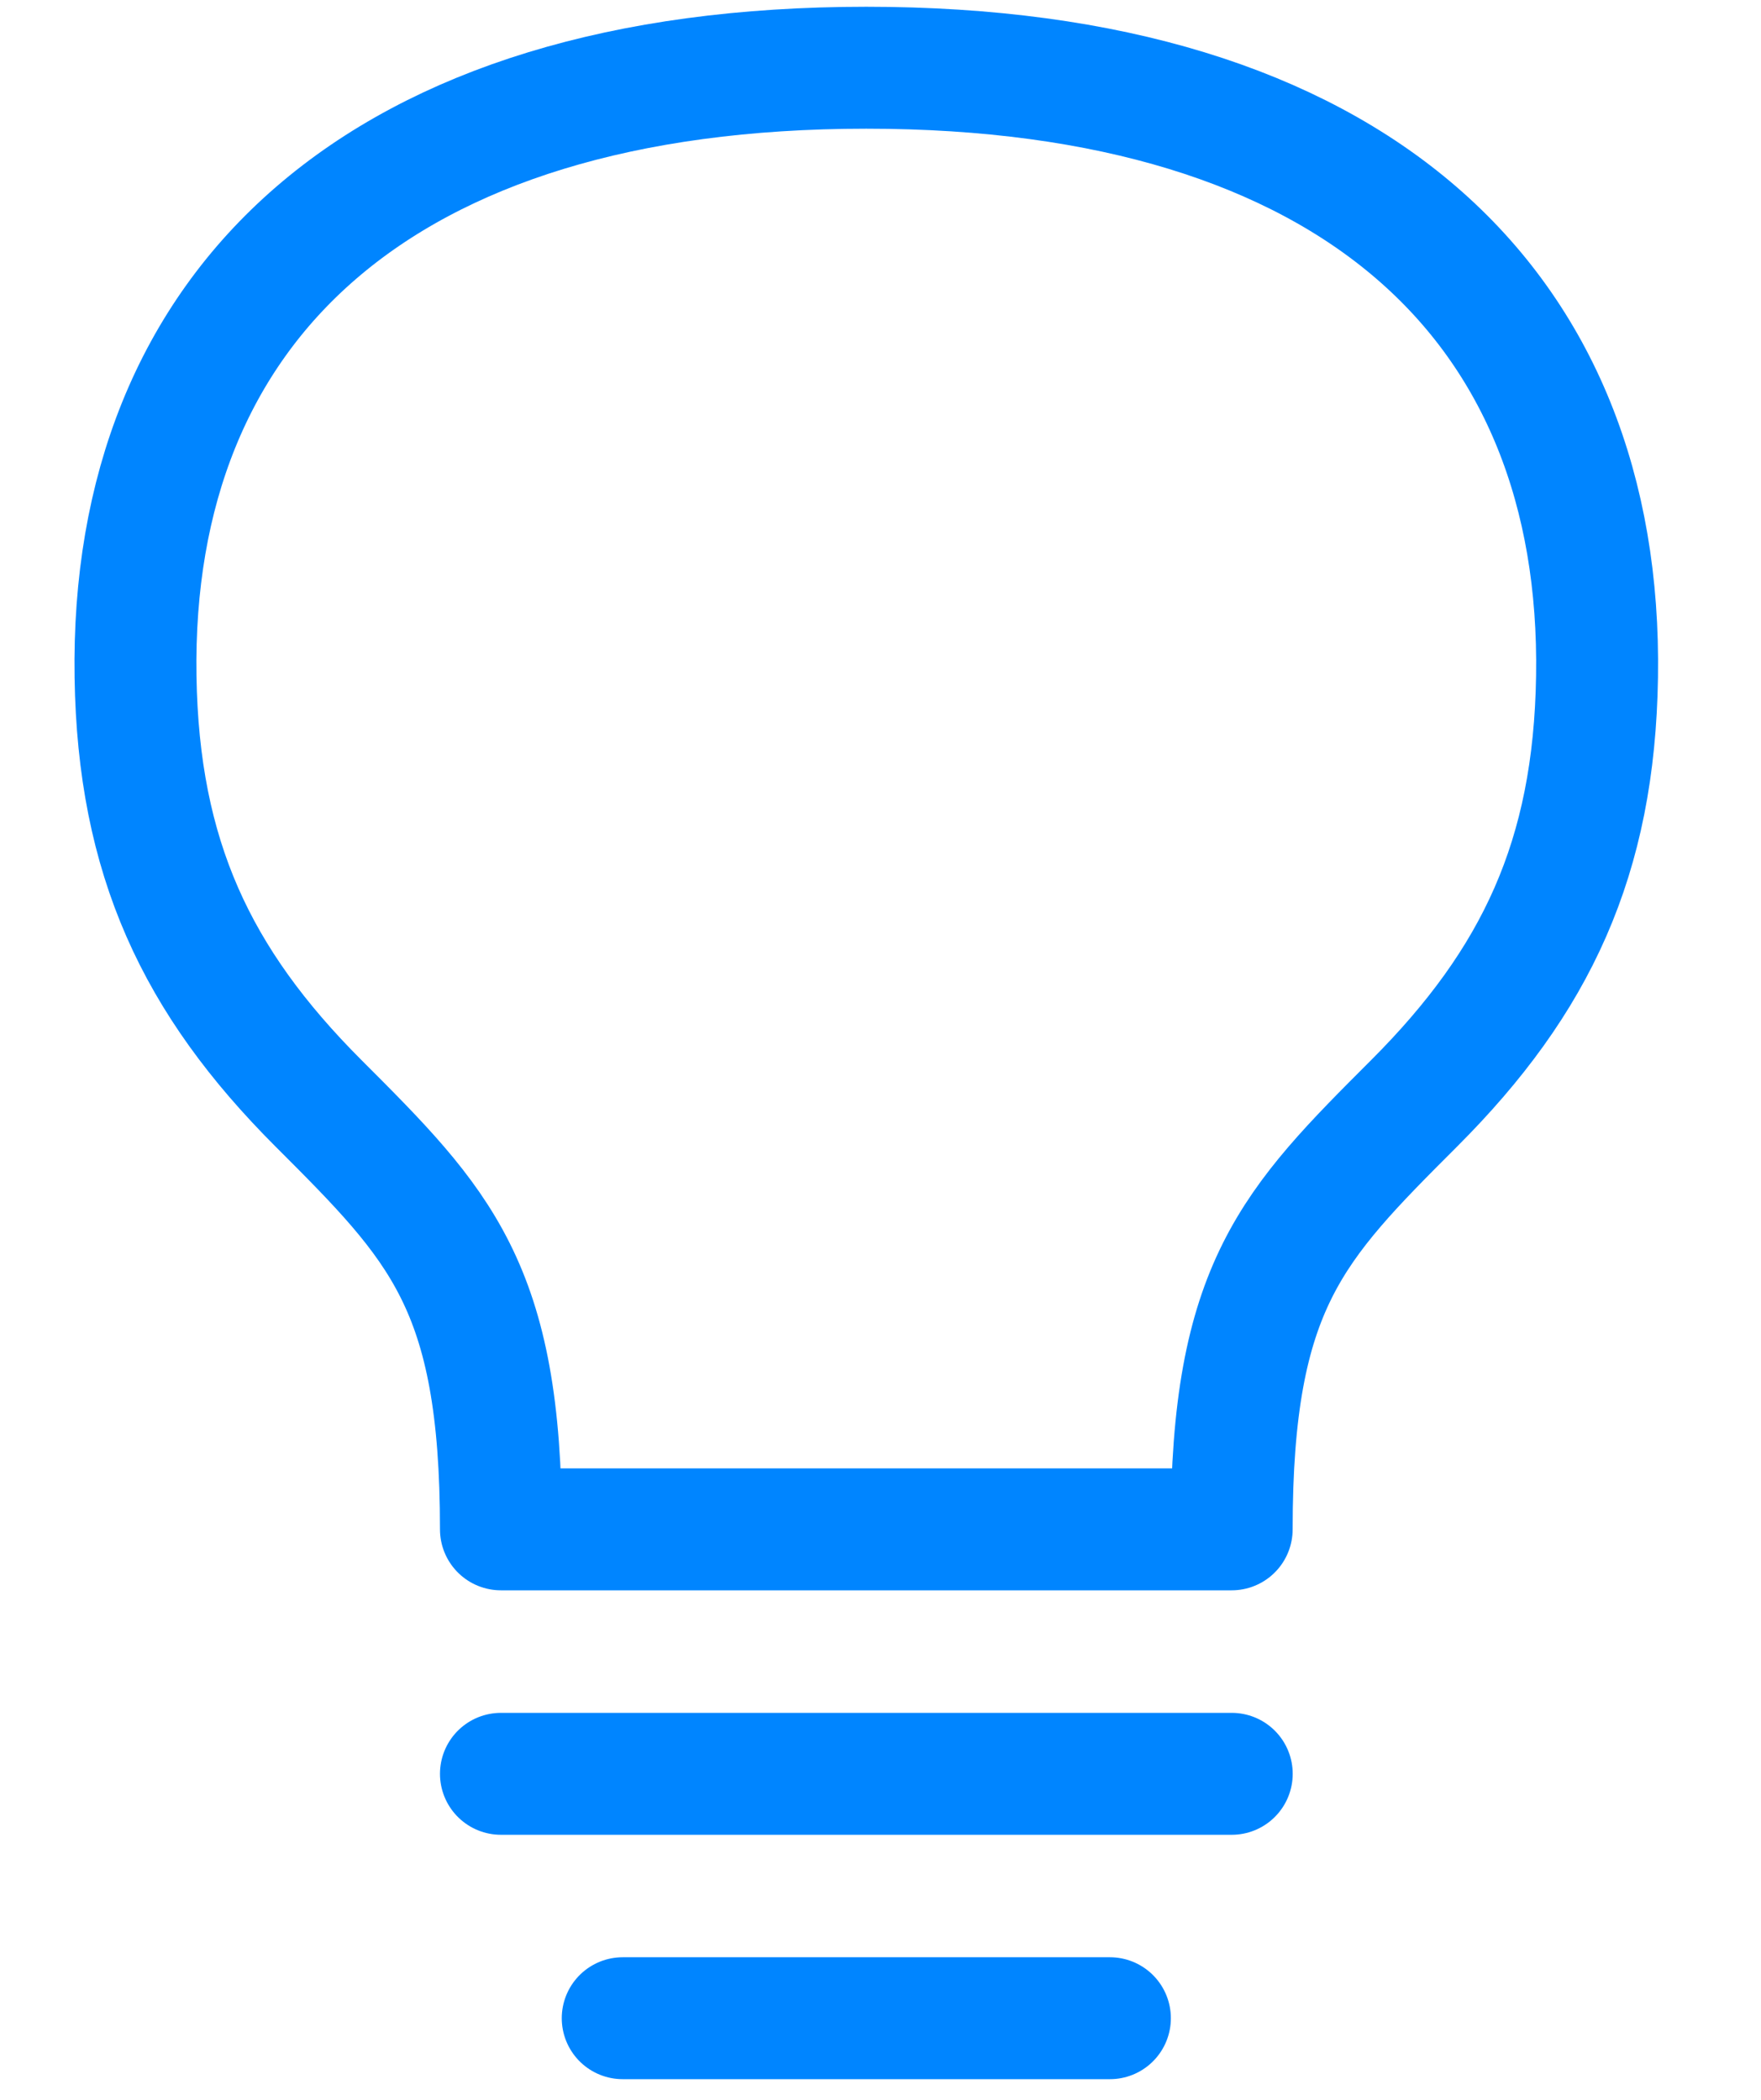
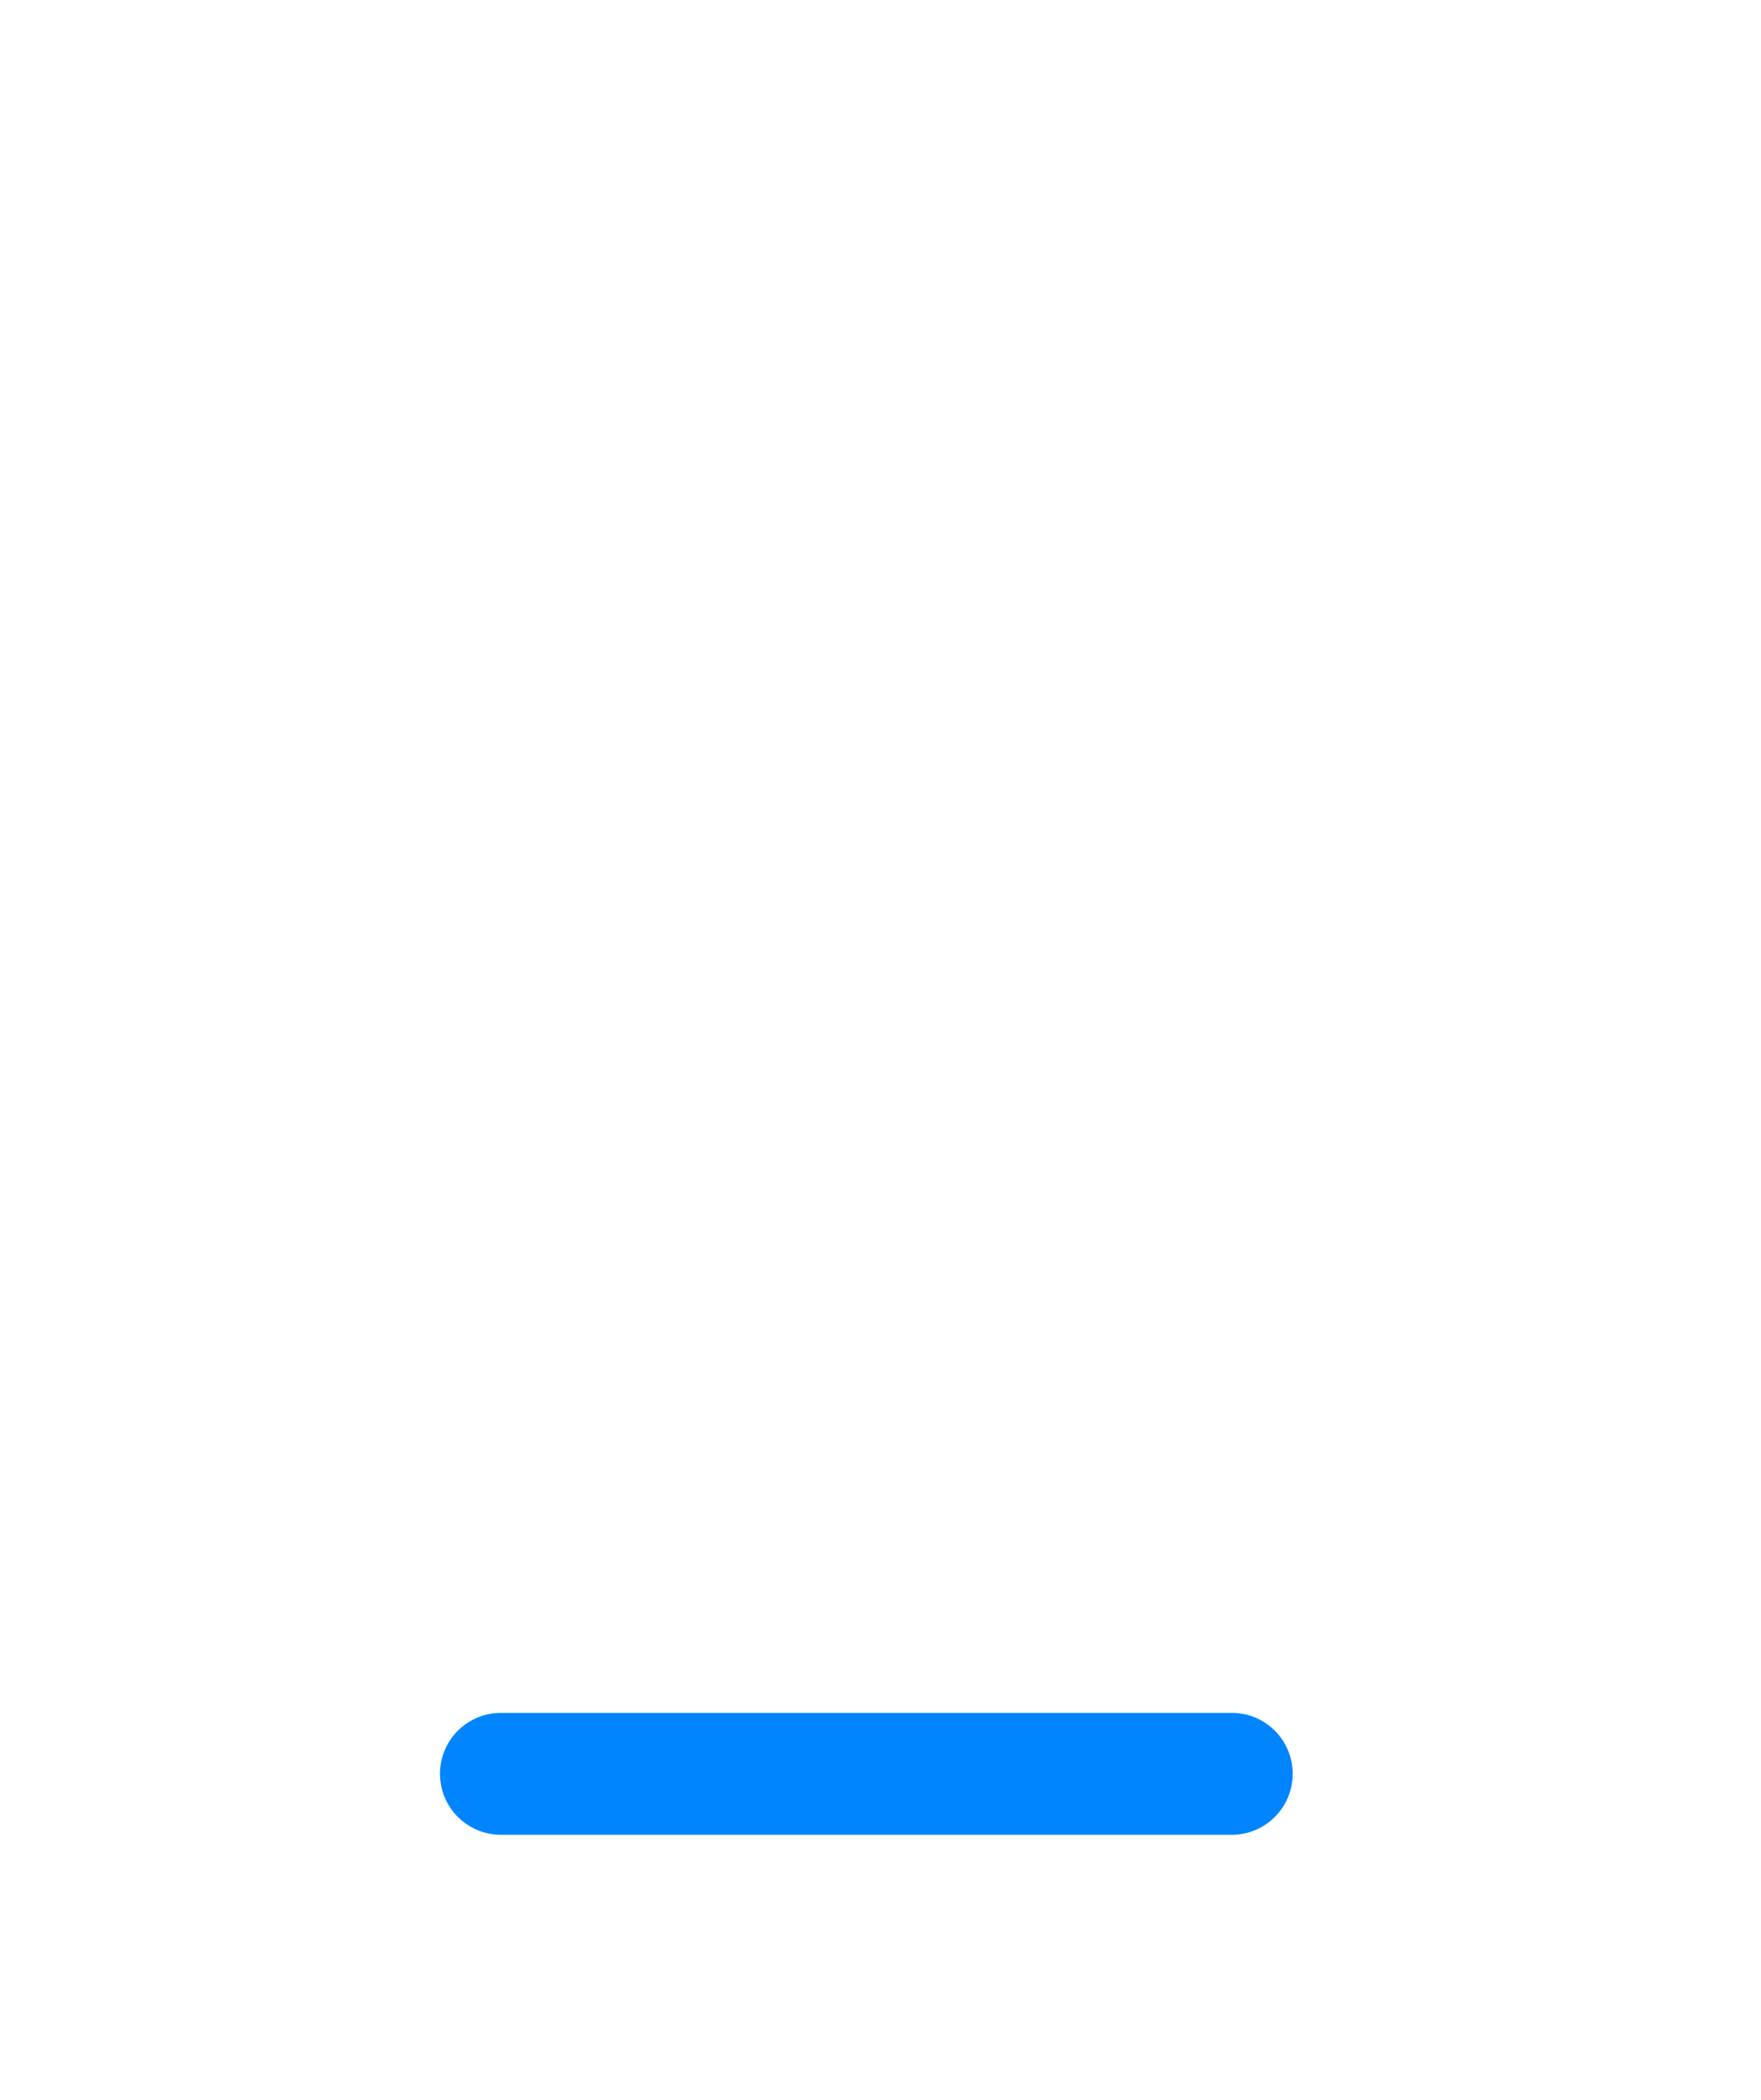
<svg xmlns="http://www.w3.org/2000/svg" width="26" height="31" viewBox="0 0 26 31" fill="none">
  <path d="M7.396 26.187H18.186" stroke="#0085FF" stroke-width="1.8" stroke-linecap="round" stroke-linejoin="round" />
-   <path d="M9.194 29.795H16.387" stroke="#0085FF" stroke-width="1.8" stroke-linecap="round" stroke-linejoin="round" />
-   <path d="M12.79 1C5.598 1 1.915 4.506 2.001 9.991C2.043 12.665 2.901 14.486 4.699 16.285C6.497 18.083 7.396 18.982 7.396 22.578H18.185C18.185 18.982 19.084 18.083 20.882 16.285C22.68 14.486 23.538 12.665 23.579 9.991C23.666 4.506 19.983 1 12.79 1Z" stroke="#0085FF" stroke-width="1.8" stroke-linecap="round" stroke-linejoin="round" />
</svg>